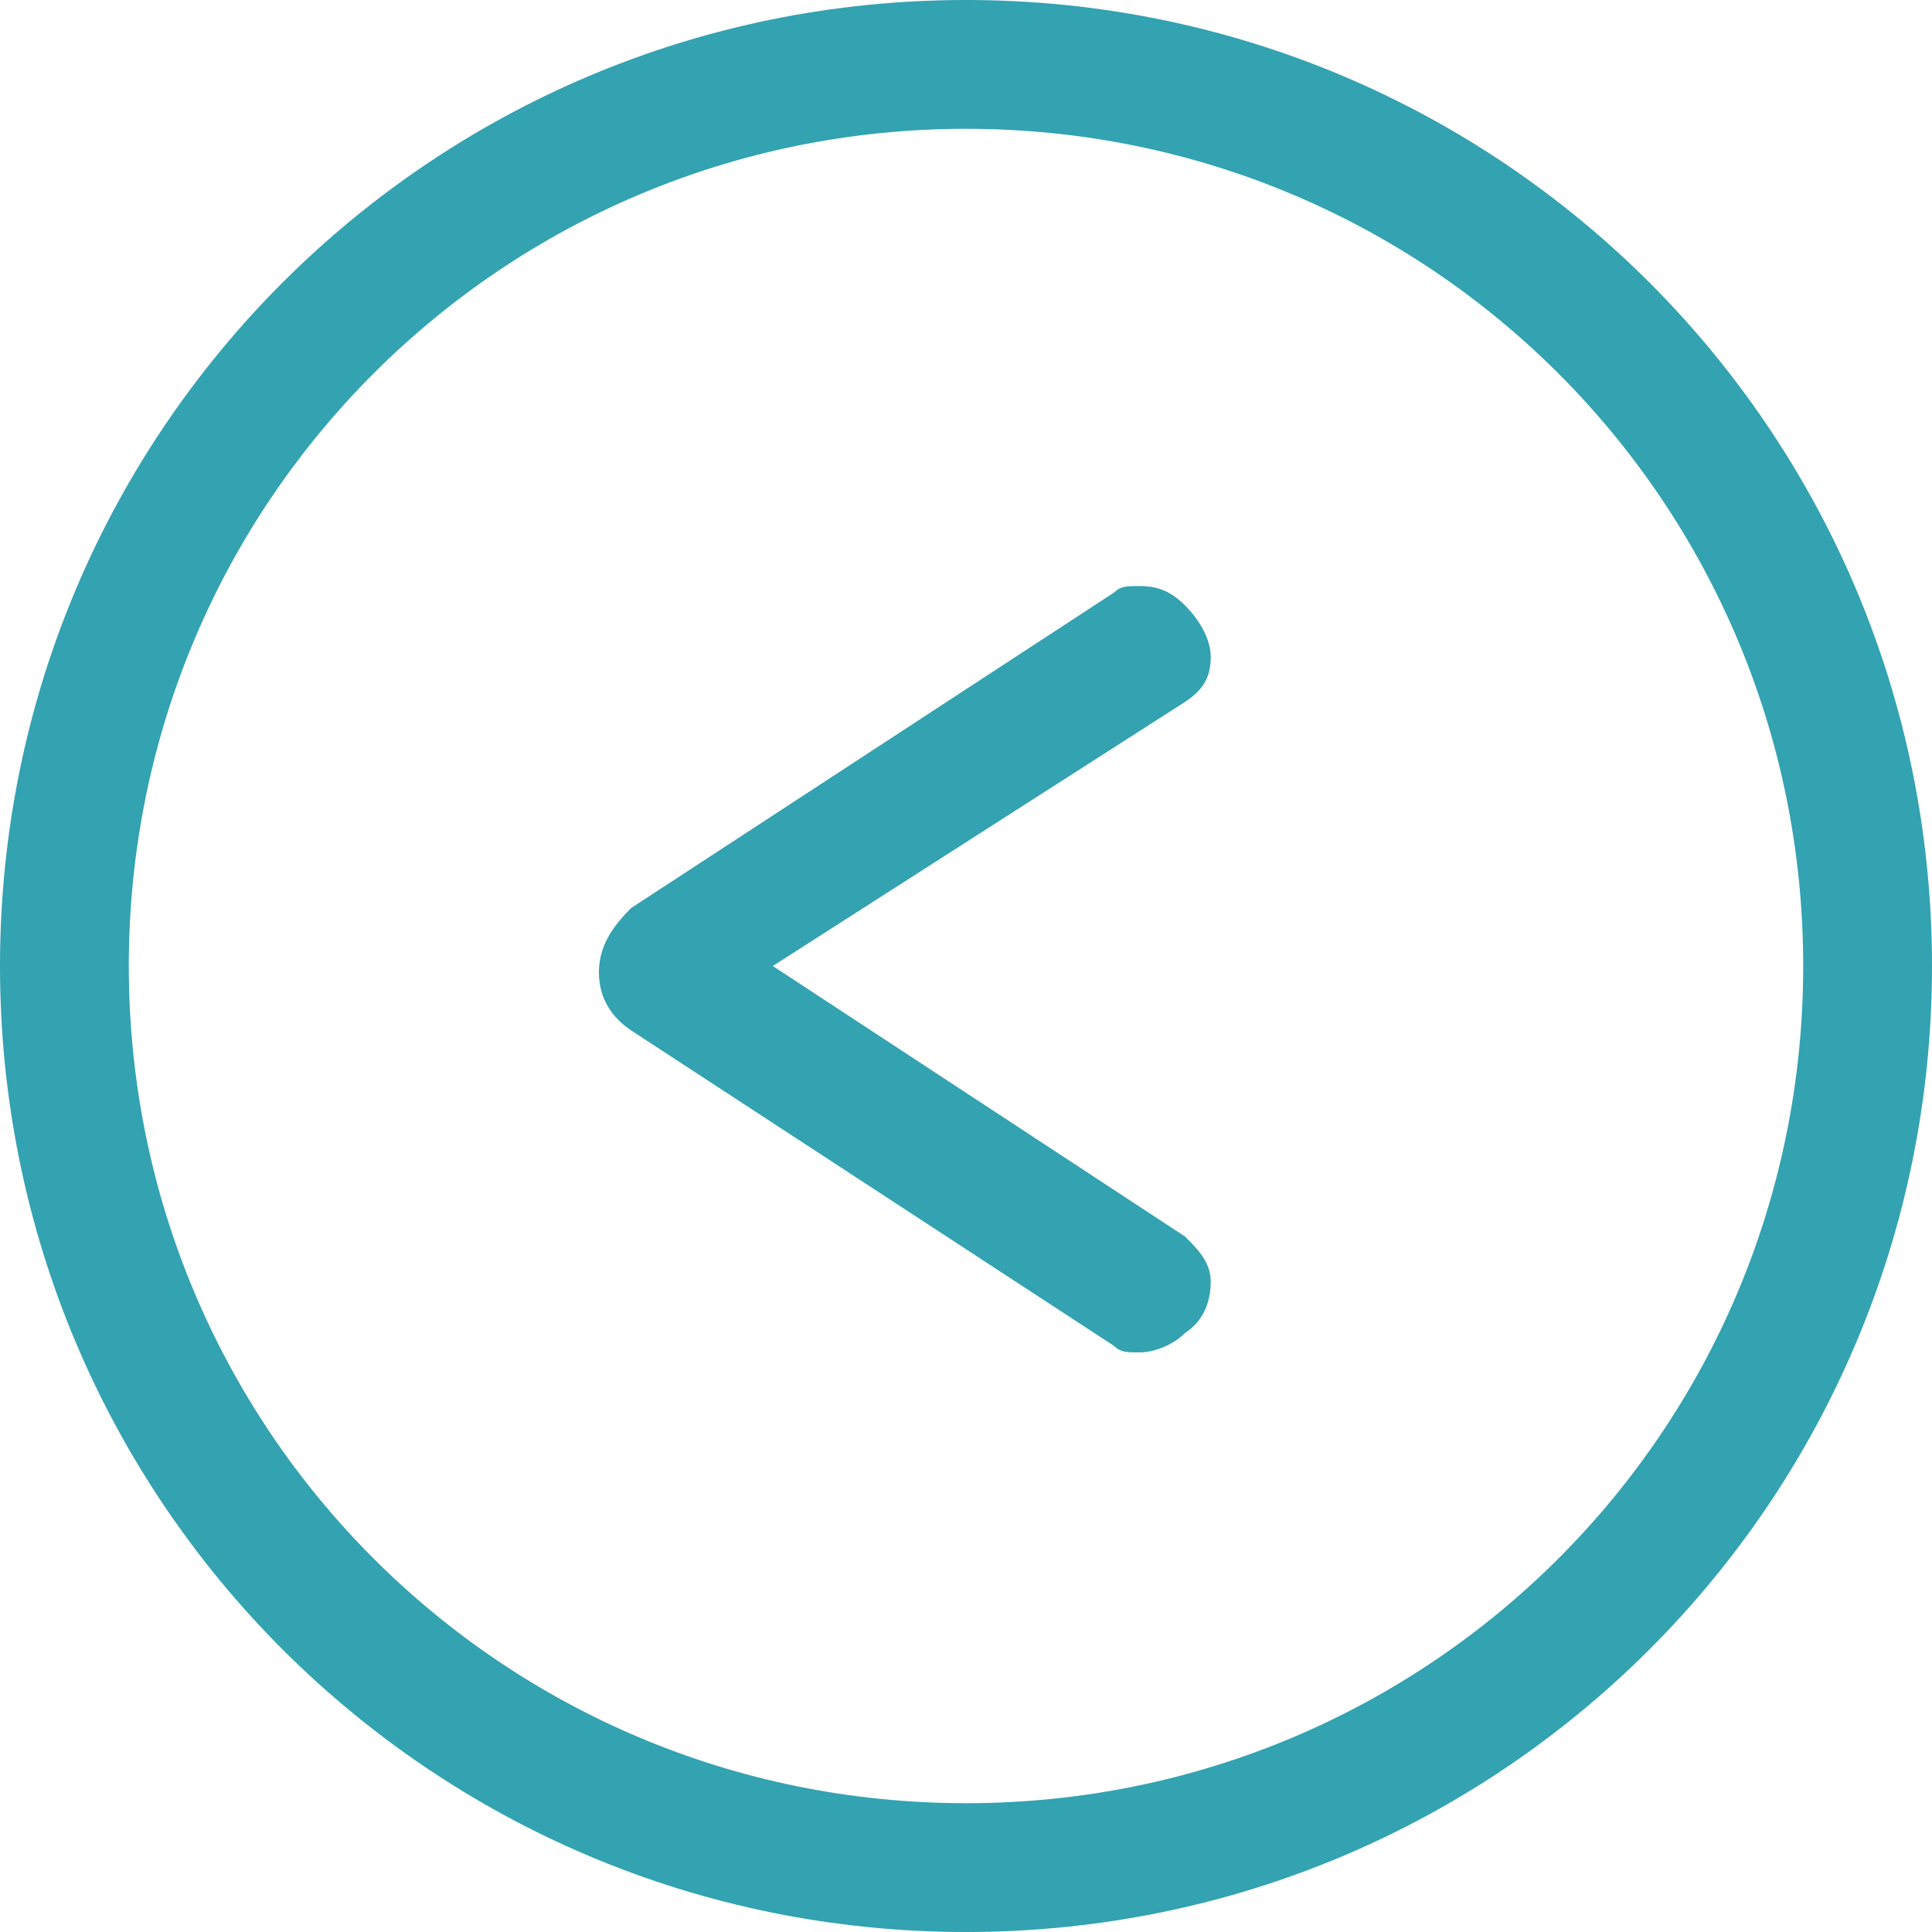
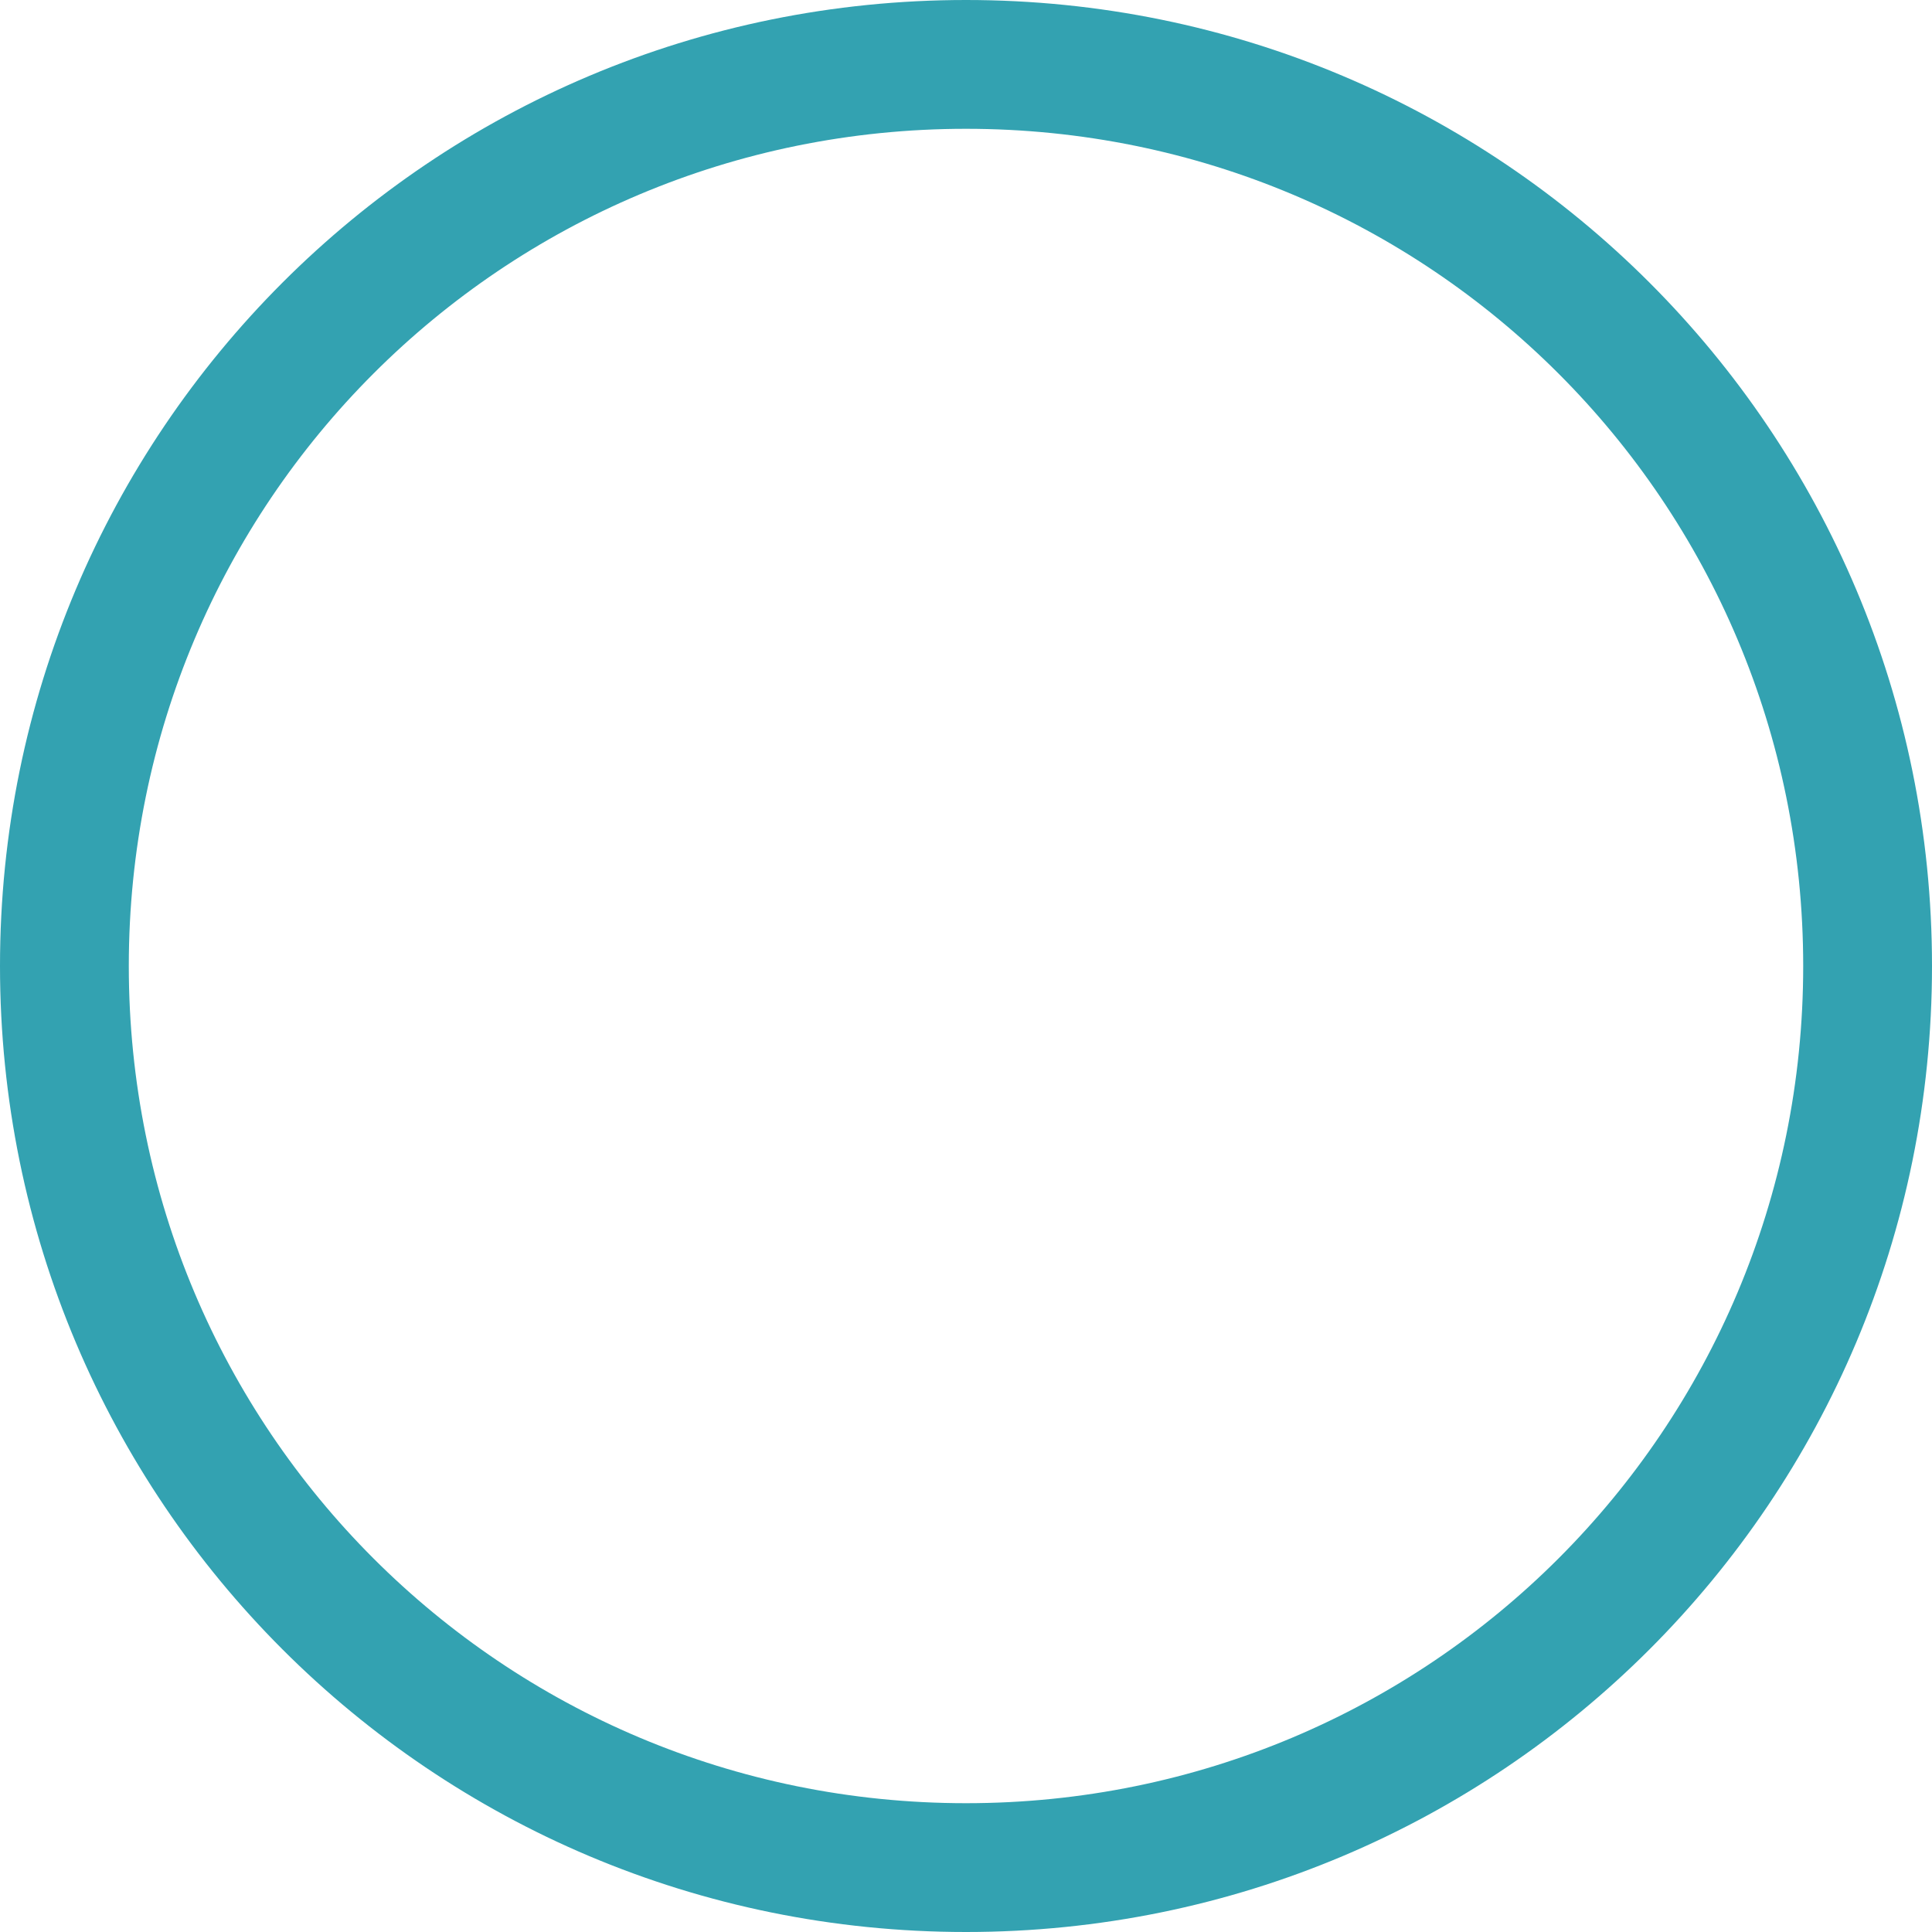
<svg xmlns="http://www.w3.org/2000/svg" version="1.1" id="Layer_1" x="0px" y="0px" viewBox="0 0 30 30" style="enable-background:new 0 0 30 30;" xml:space="preserve">
  <style type="text/css">
	.st0{fill:#33A2B1;}
</style>
  <g>
    <g>
      <path class="st0" d="M2,15C2,7.8,7.8,2,15,2s13,5.8,13,13s-5.8,13-13,13S2,22.2,2,15 M0,15c0,8.3,6.7,15,15,15s15-6.7,15-15    S23.3,0,15,0S0,6.7,0,15L0,15z" />
    </g>
    <g>
-       <path class="st0" d="M17.7,21c-0.2,0-0.3,0-0.4-0.1L9.8,16c-0.3-0.2-0.5-0.5-0.5-0.9s0.2-0.7,0.5-1l7.5-4.9    c0.1-0.1,0.2-0.1,0.4-0.1c0.3,0,0.5,0.1,0.7,0.3c0.2,0.2,0.4,0.5,0.4,0.8s-0.1,0.5-0.4,0.7L12,15l6.4,4.2c0.2,0.2,0.4,0.4,0.4,0.7    c0,0.3-0.1,0.6-0.4,0.8C18.2,20.9,17.9,21,17.7,21z" />
-     </g>
+       </g>
  </g>
</svg>